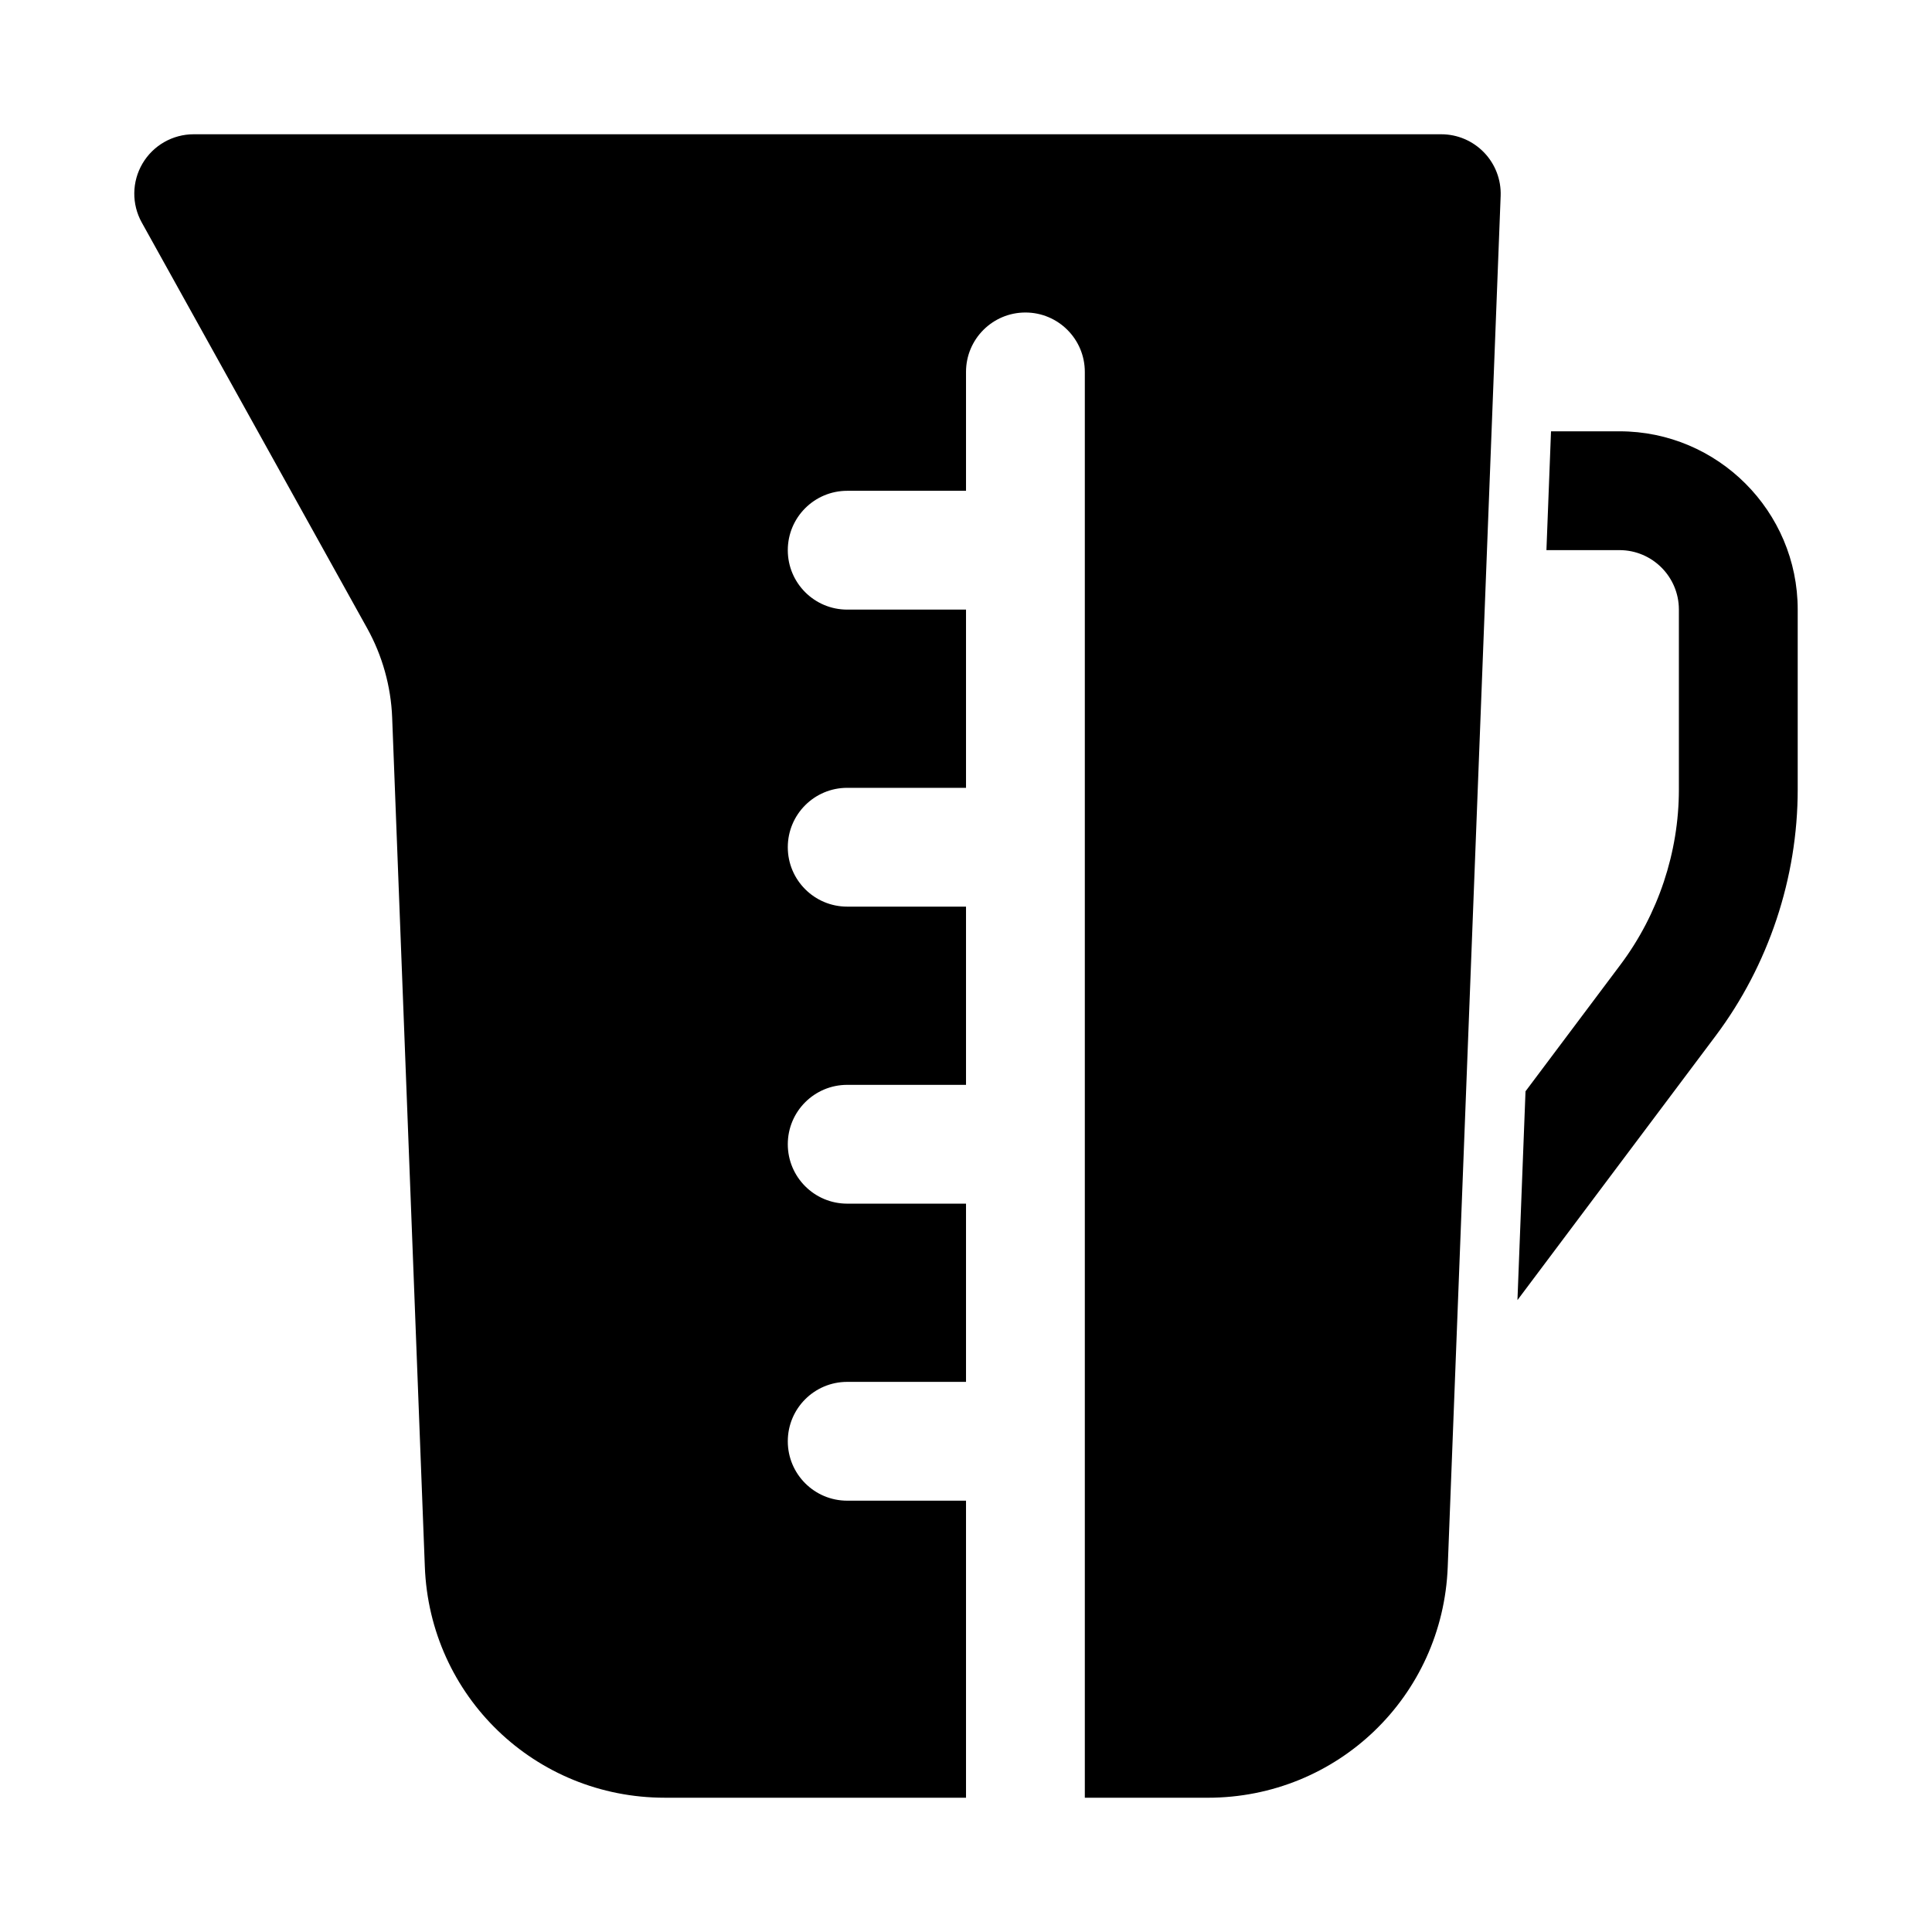
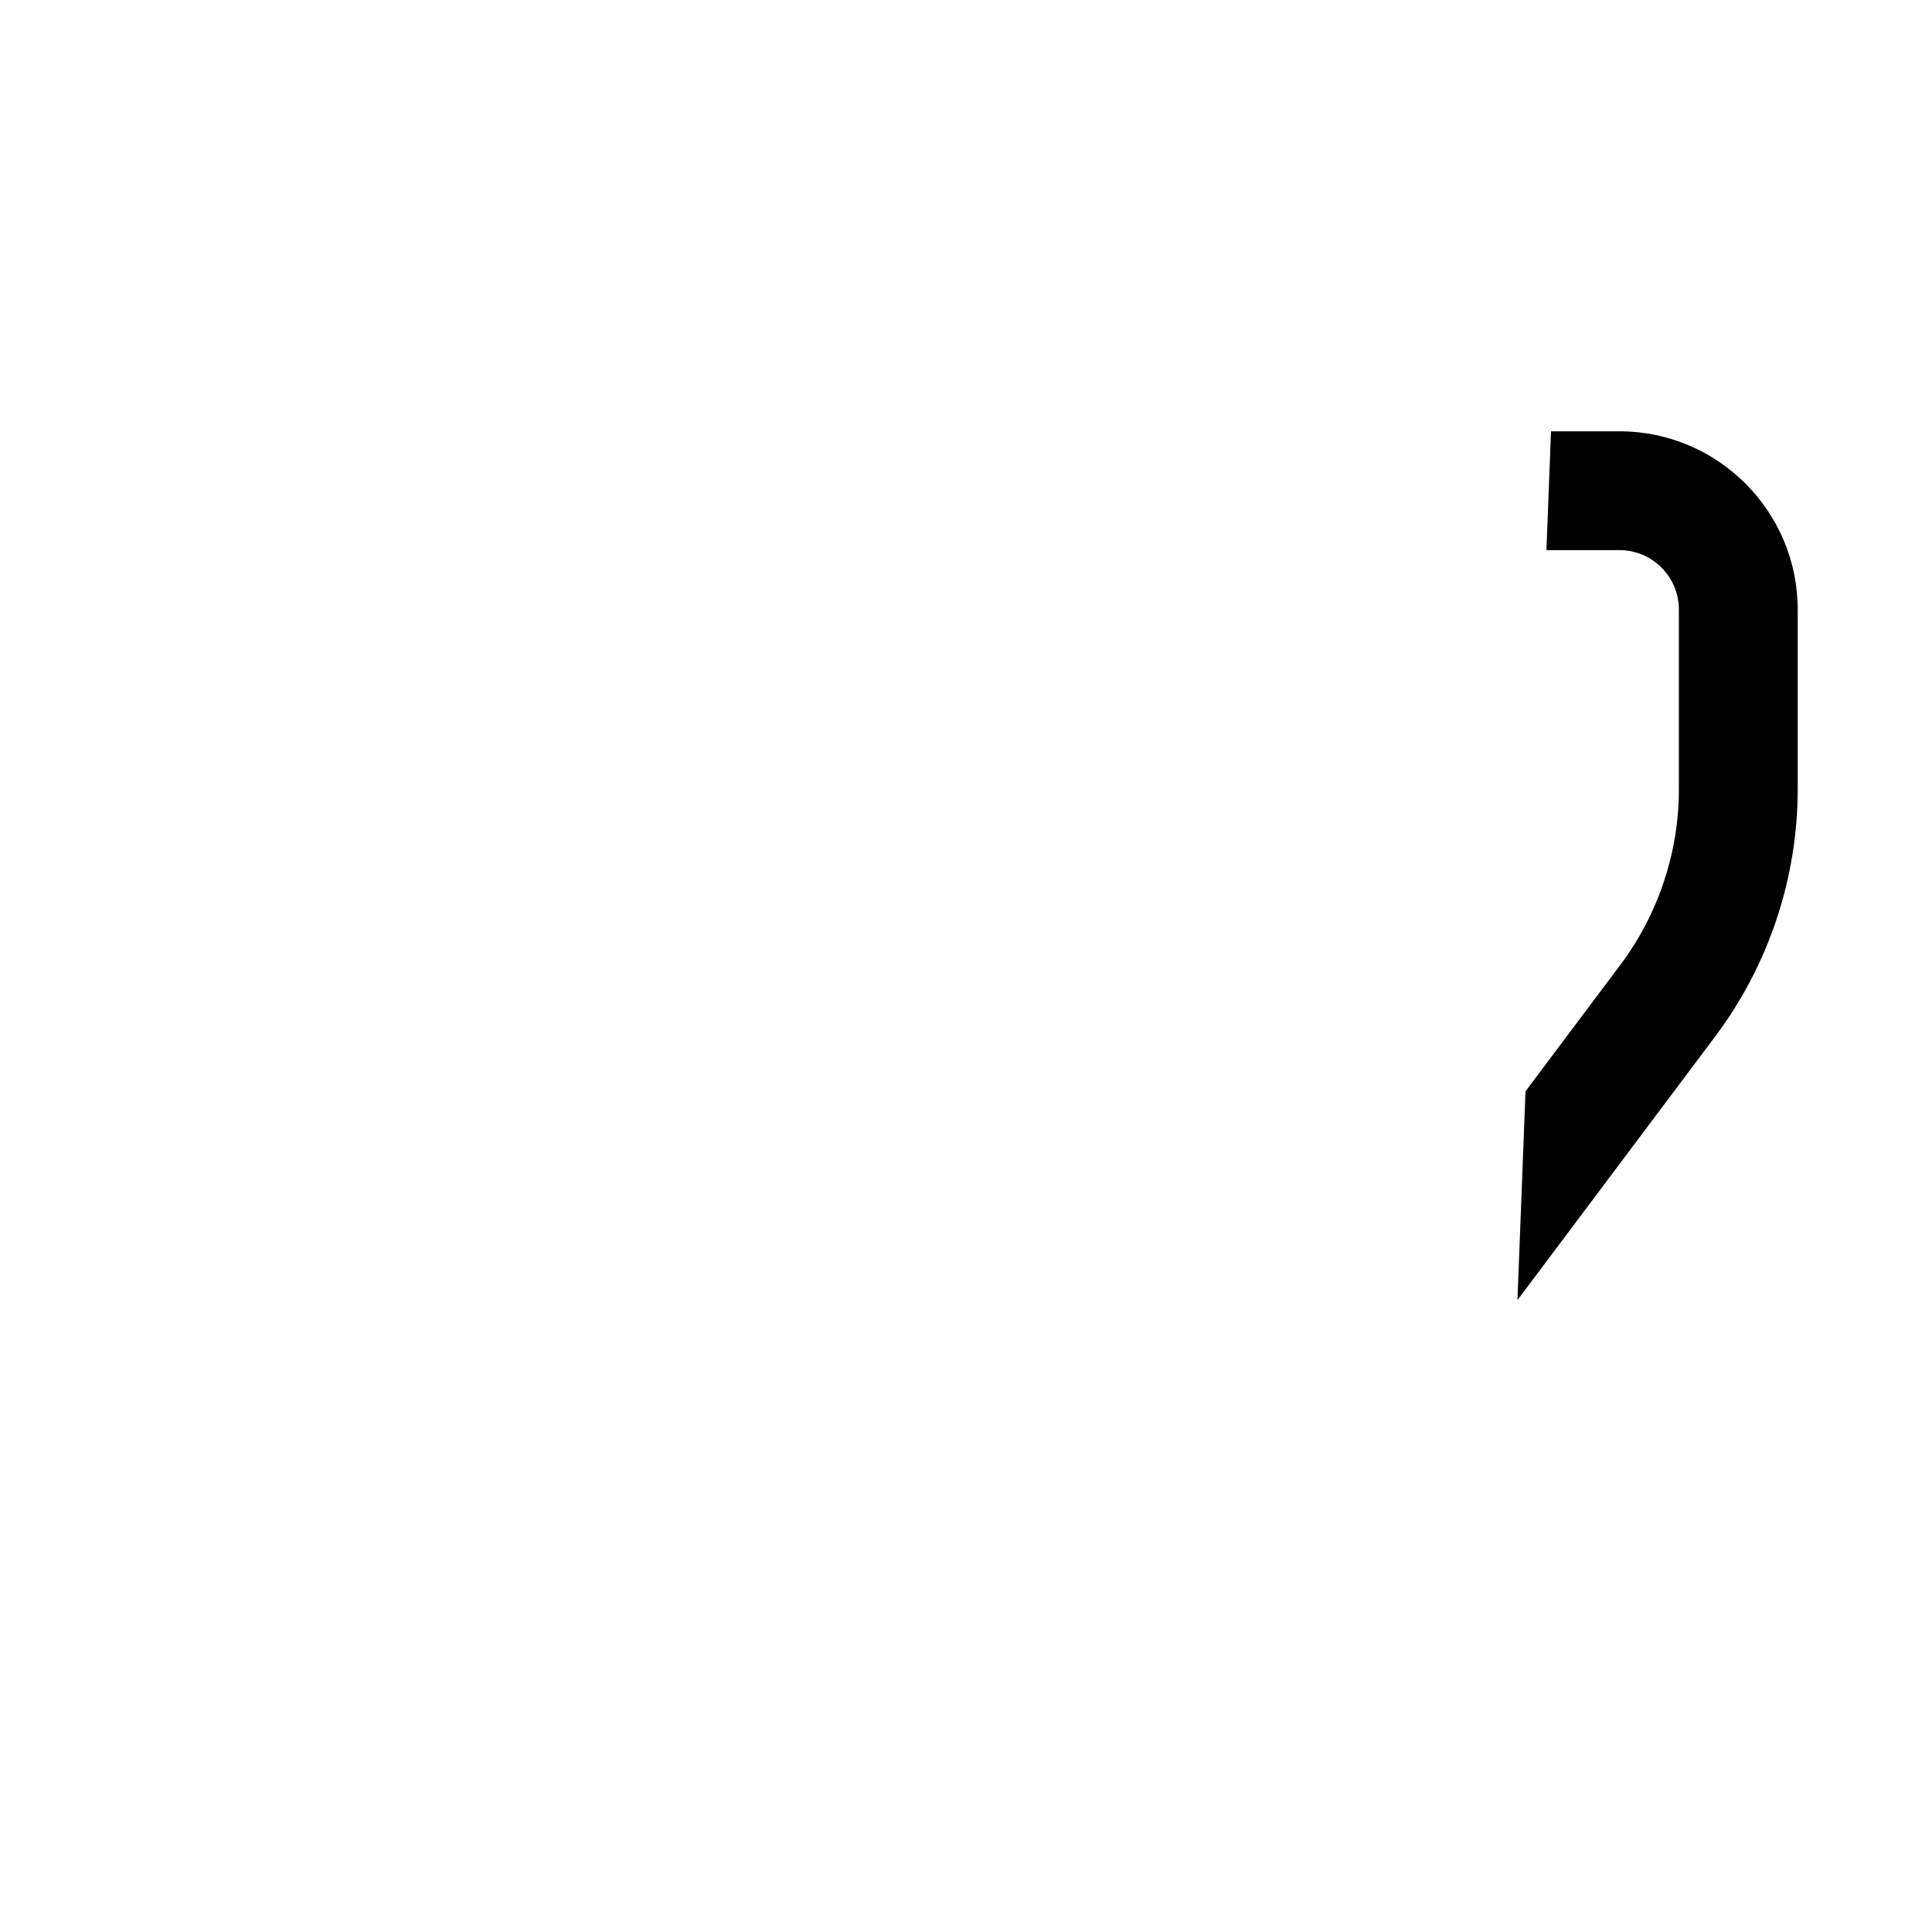
<svg xmlns="http://www.w3.org/2000/svg" fill="#000000" width="800px" height="800px" version="1.1" viewBox="144 144 512 512">
  <g>
-     <path d="m537.29 184.41c-2.969-3.082-7.055-4.828-11.34-4.828h-330.62c-5.578 0-10.738 2.953-13.566 7.758-2.828 4.809-2.906 10.754-0.191 15.633l59.746 107.55c4.004 7.211 6.289 15.375 6.609 23.625l8.656 224.97c1.262 34.371 29.199 61.297 63.602 61.297h79.82v-78.719h-31.488c-8.695 0-15.742-7.051-15.742-15.742 0-8.695 7.051-15.742 15.742-15.742h31.488v-47.23h-31.488c-8.695 0-15.742-7.051-15.742-15.742 0-8.695 7.051-15.742 15.742-15.742h31.488v-47.23h-31.488c-8.695 0-15.742-7.051-15.742-15.742 0-8.695 7.051-15.742 15.742-15.742h31.488v-47.23h-31.488c-8.695 0-15.742-7.051-15.742-15.742 0-8.695 7.051-15.742 15.742-15.742h31.488v-31.508c0-8.695 7.051-15.742 15.742-15.742 8.695 0 15.742 7.051 15.742 15.742v377.86h32.586c34.348 0 62.285-26.883 63.59-61.191l14.023-363.3c0.164-4.273-1.426-8.434-4.394-11.516z" />
    <path d="m573.18 258.3h-18.145l-1.215 31.488h19.359c8.68 0 15.742 7.062 15.742 15.742v47.727c0 16.605-5.488 33.062-15.445 46.348l-25.199 33.598-2.137 55.332 52.527-70.031c14.027-18.707 21.742-41.875 21.742-65.246v-47.723c0-26.047-21.188-47.234-47.23-47.234z" />
  </g>
</svg>